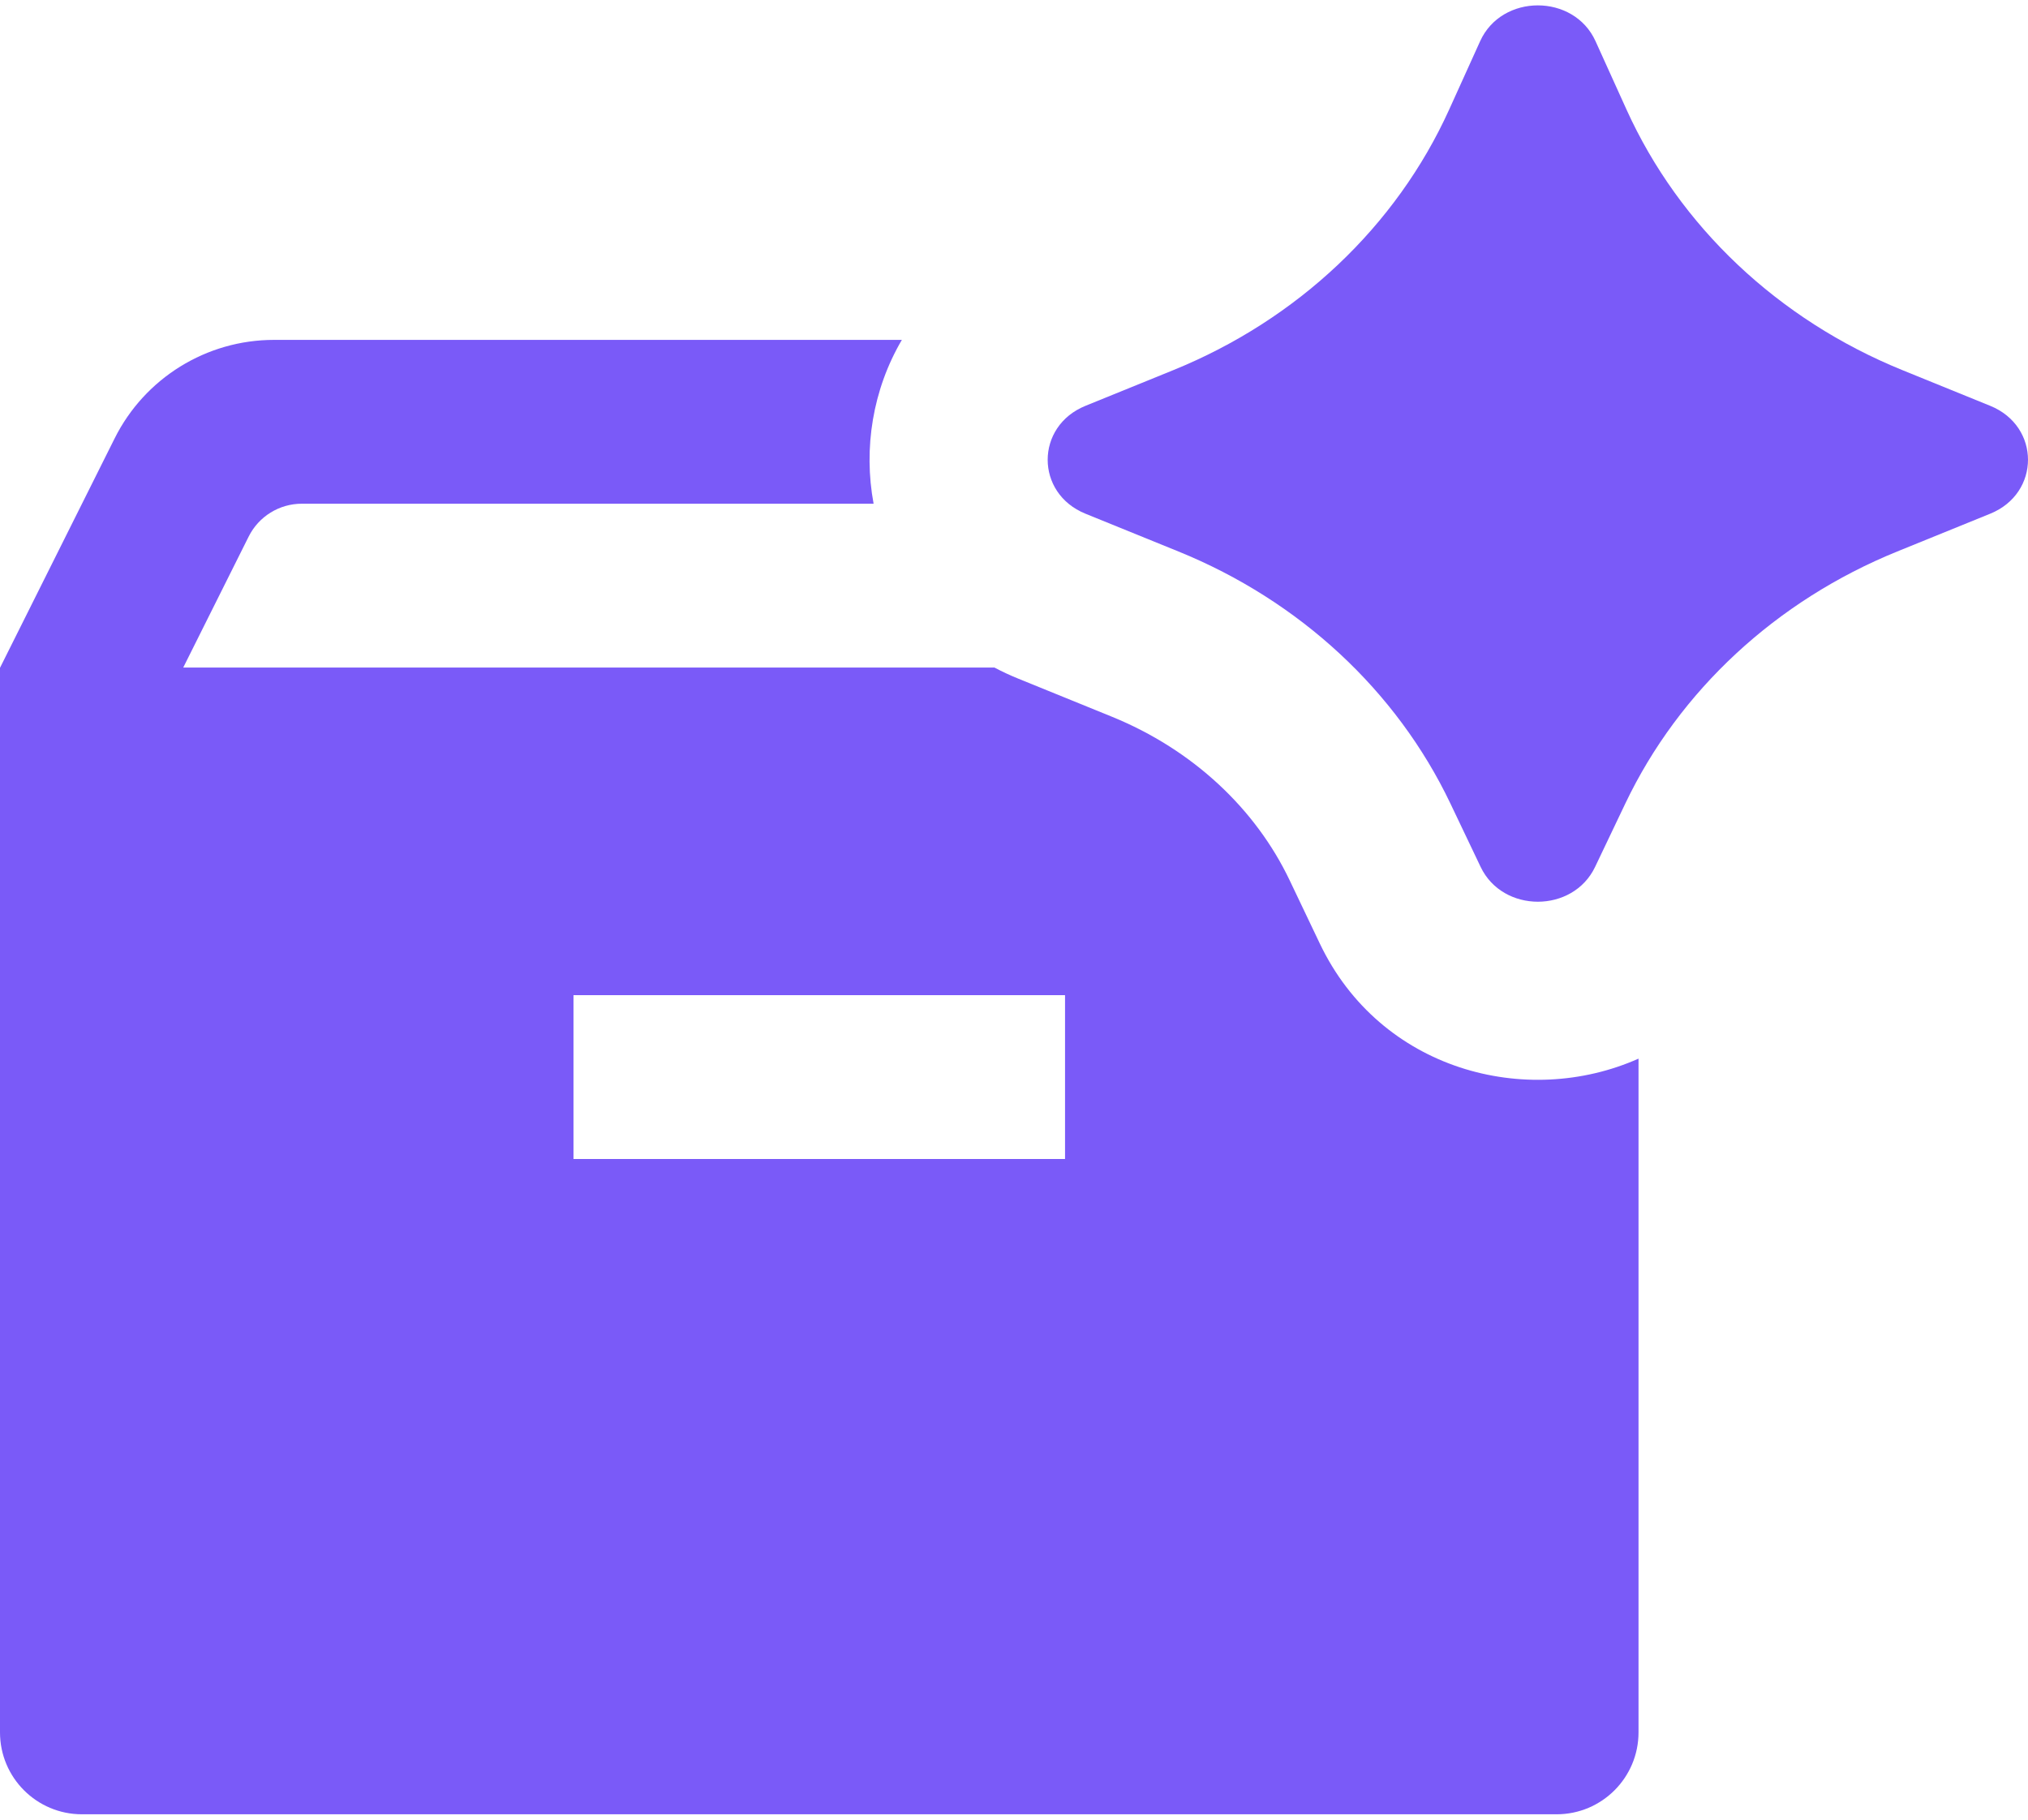
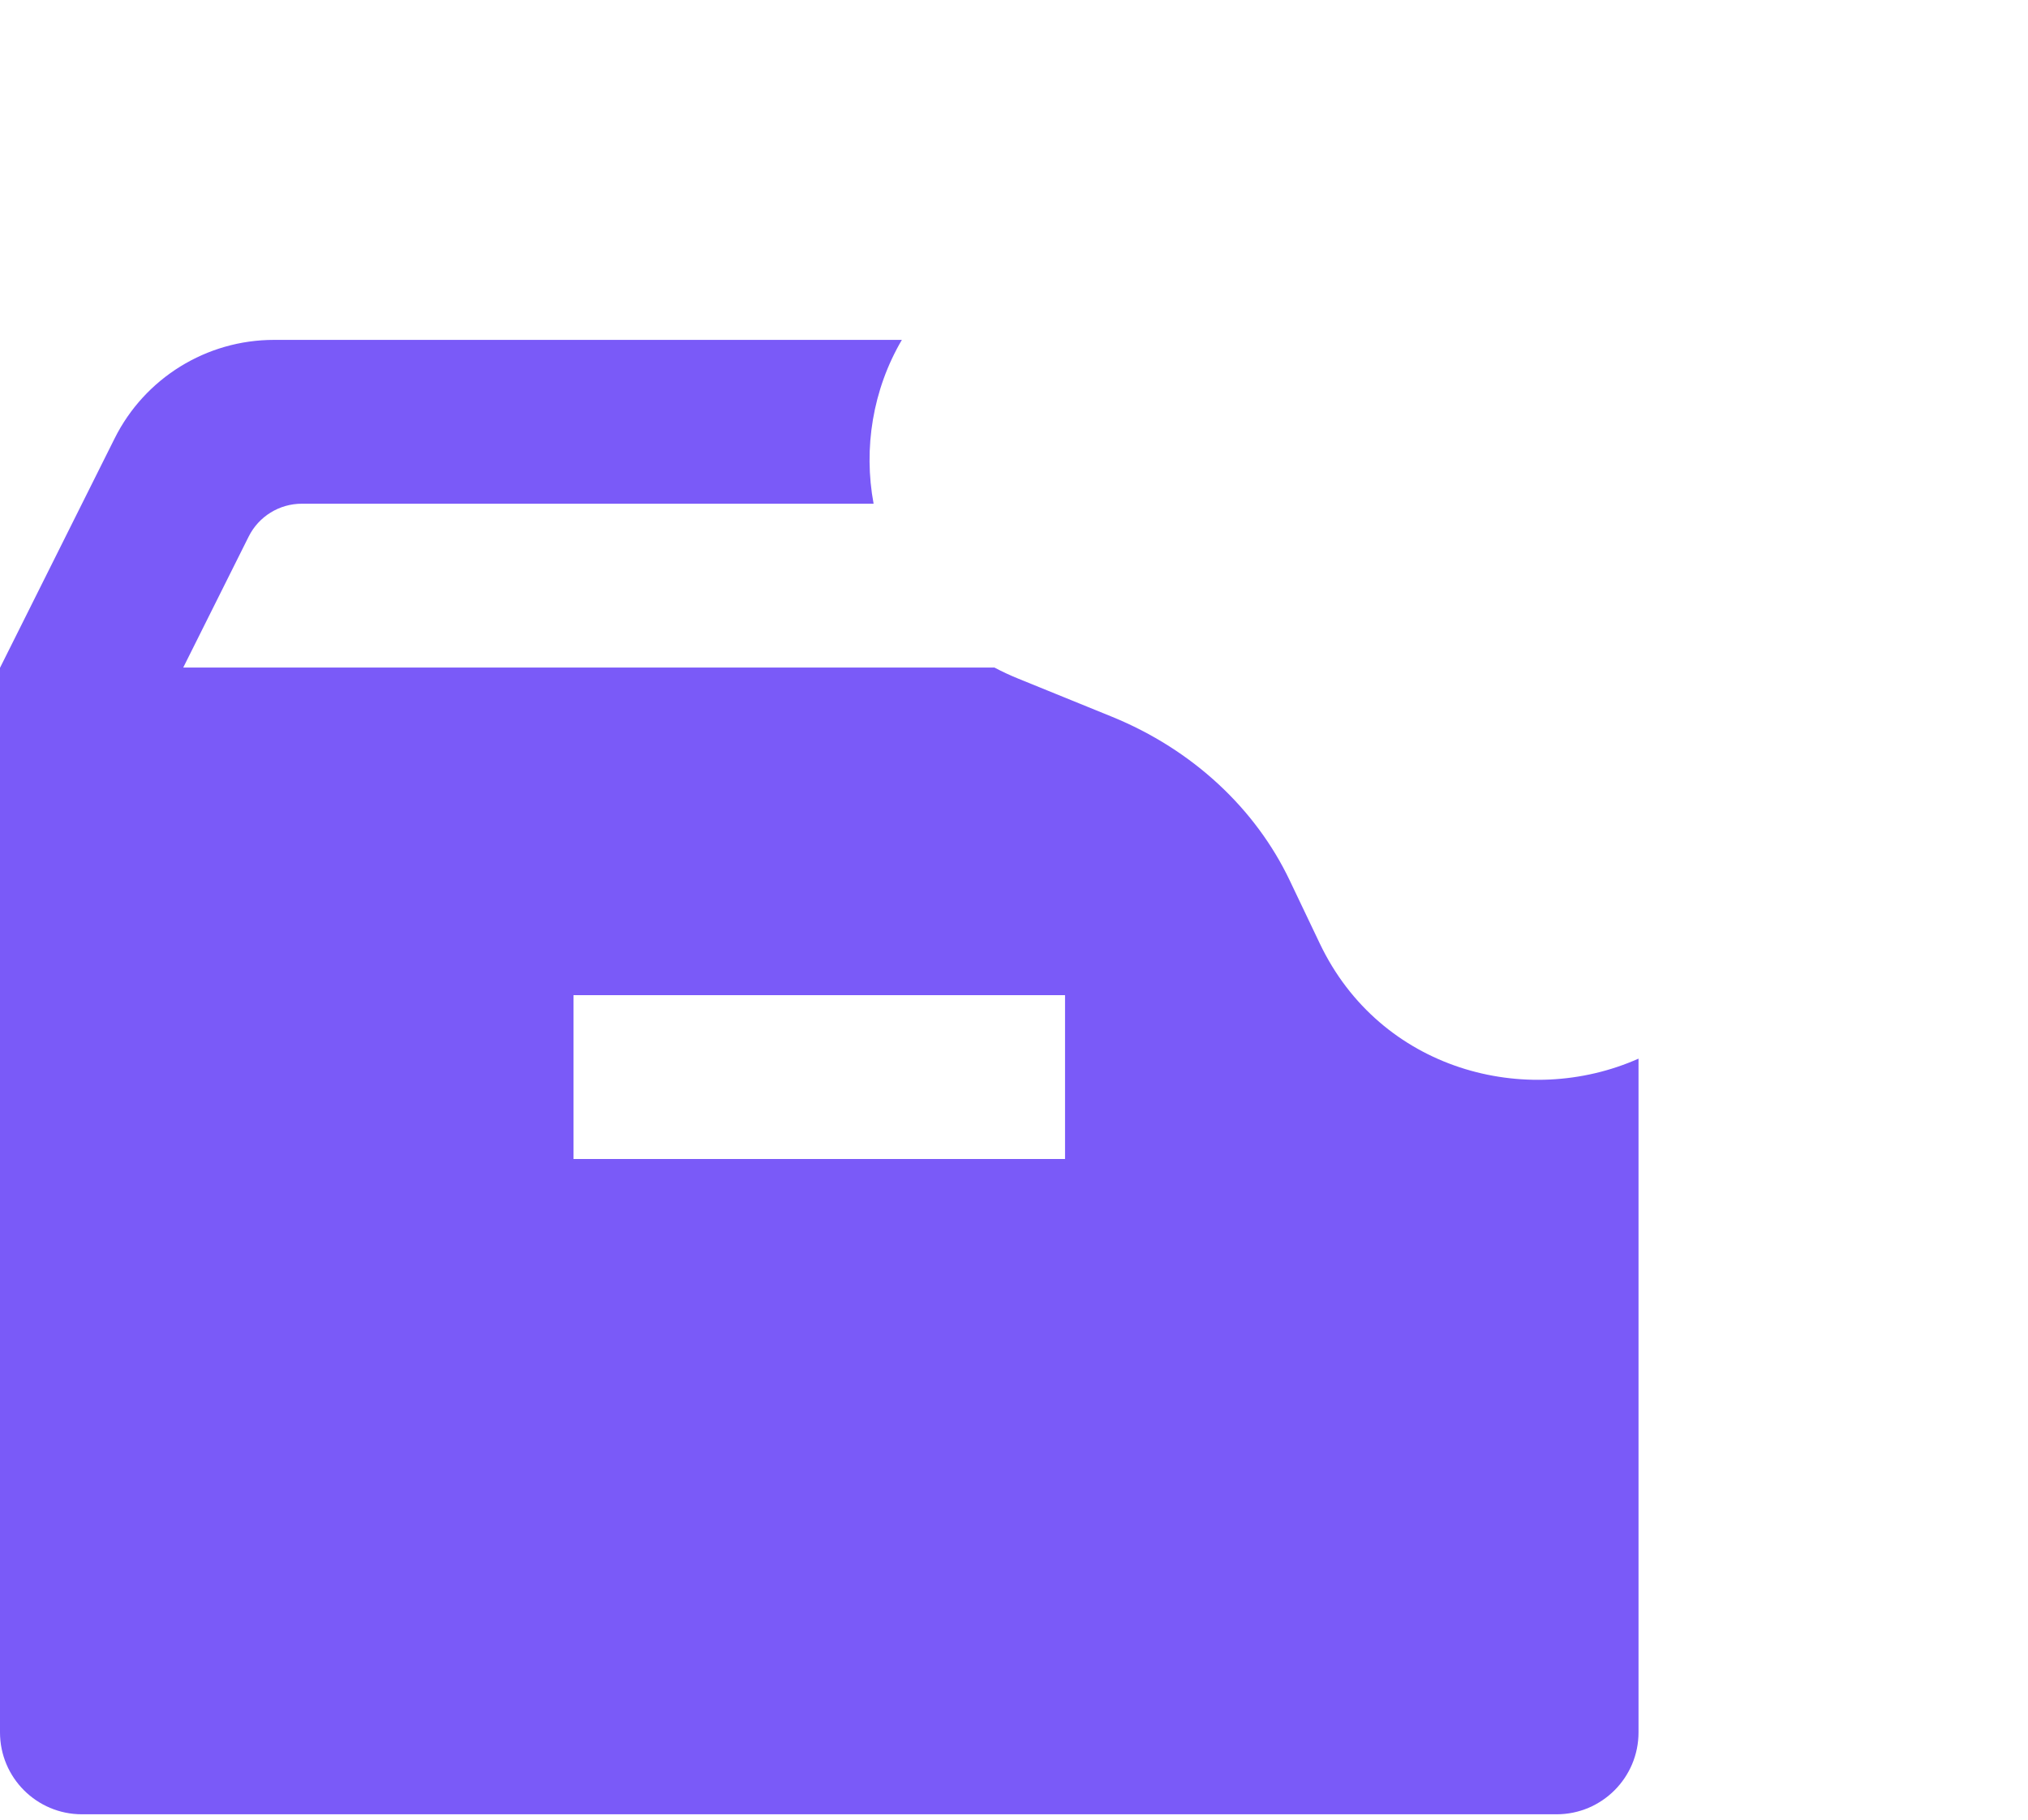
<svg xmlns="http://www.w3.org/2000/svg" width="78" height="70" viewBox="0 0 78 70" fill="none">
  <path fill-rule="evenodd" clip-rule="evenodd" d="M34.687 13.075H10.538C7.942 13.075 5.569 14.542 4.409 16.865L0 25.69V66.642C0 68.382 1.411 69.793 3.151 69.793H59.869C61.609 69.793 63.02 68.382 63.02 66.642V40.724C58.703 42.645 53.086 41.17 50.763 36.299L49.601 33.862C48.3 31.133 45.897 28.844 42.748 27.564L39.168 26.108C38.847 25.978 38.541 25.835 38.247 25.679H7.048L9.565 20.64C9.952 19.866 10.743 19.377 11.608 19.377H33.6C33.203 17.242 33.566 14.984 34.687 13.075ZM40.963 38.283H22.057V44.585H40.963V38.283Z" fill="#7A5AF8" />
-   <path d="M61.349 33.35L62.511 30.913C64.582 26.568 68.312 23.109 72.968 21.216L76.548 19.761C78.484 18.974 78.484 16.399 76.548 15.612L73.168 14.238C68.393 12.297 64.595 8.709 62.559 4.217L61.366 1.583C60.534 -0.252 57.761 -0.252 56.929 1.583L55.736 4.217C53.7 8.709 49.903 12.297 45.128 14.238L41.748 15.612C39.812 16.399 39.811 18.974 41.747 19.761L45.328 21.216C49.983 23.109 53.715 26.568 55.786 30.913L56.948 33.35C57.799 35.134 60.498 35.134 61.349 33.35Z" fill="#7A5AF8" />
</svg>